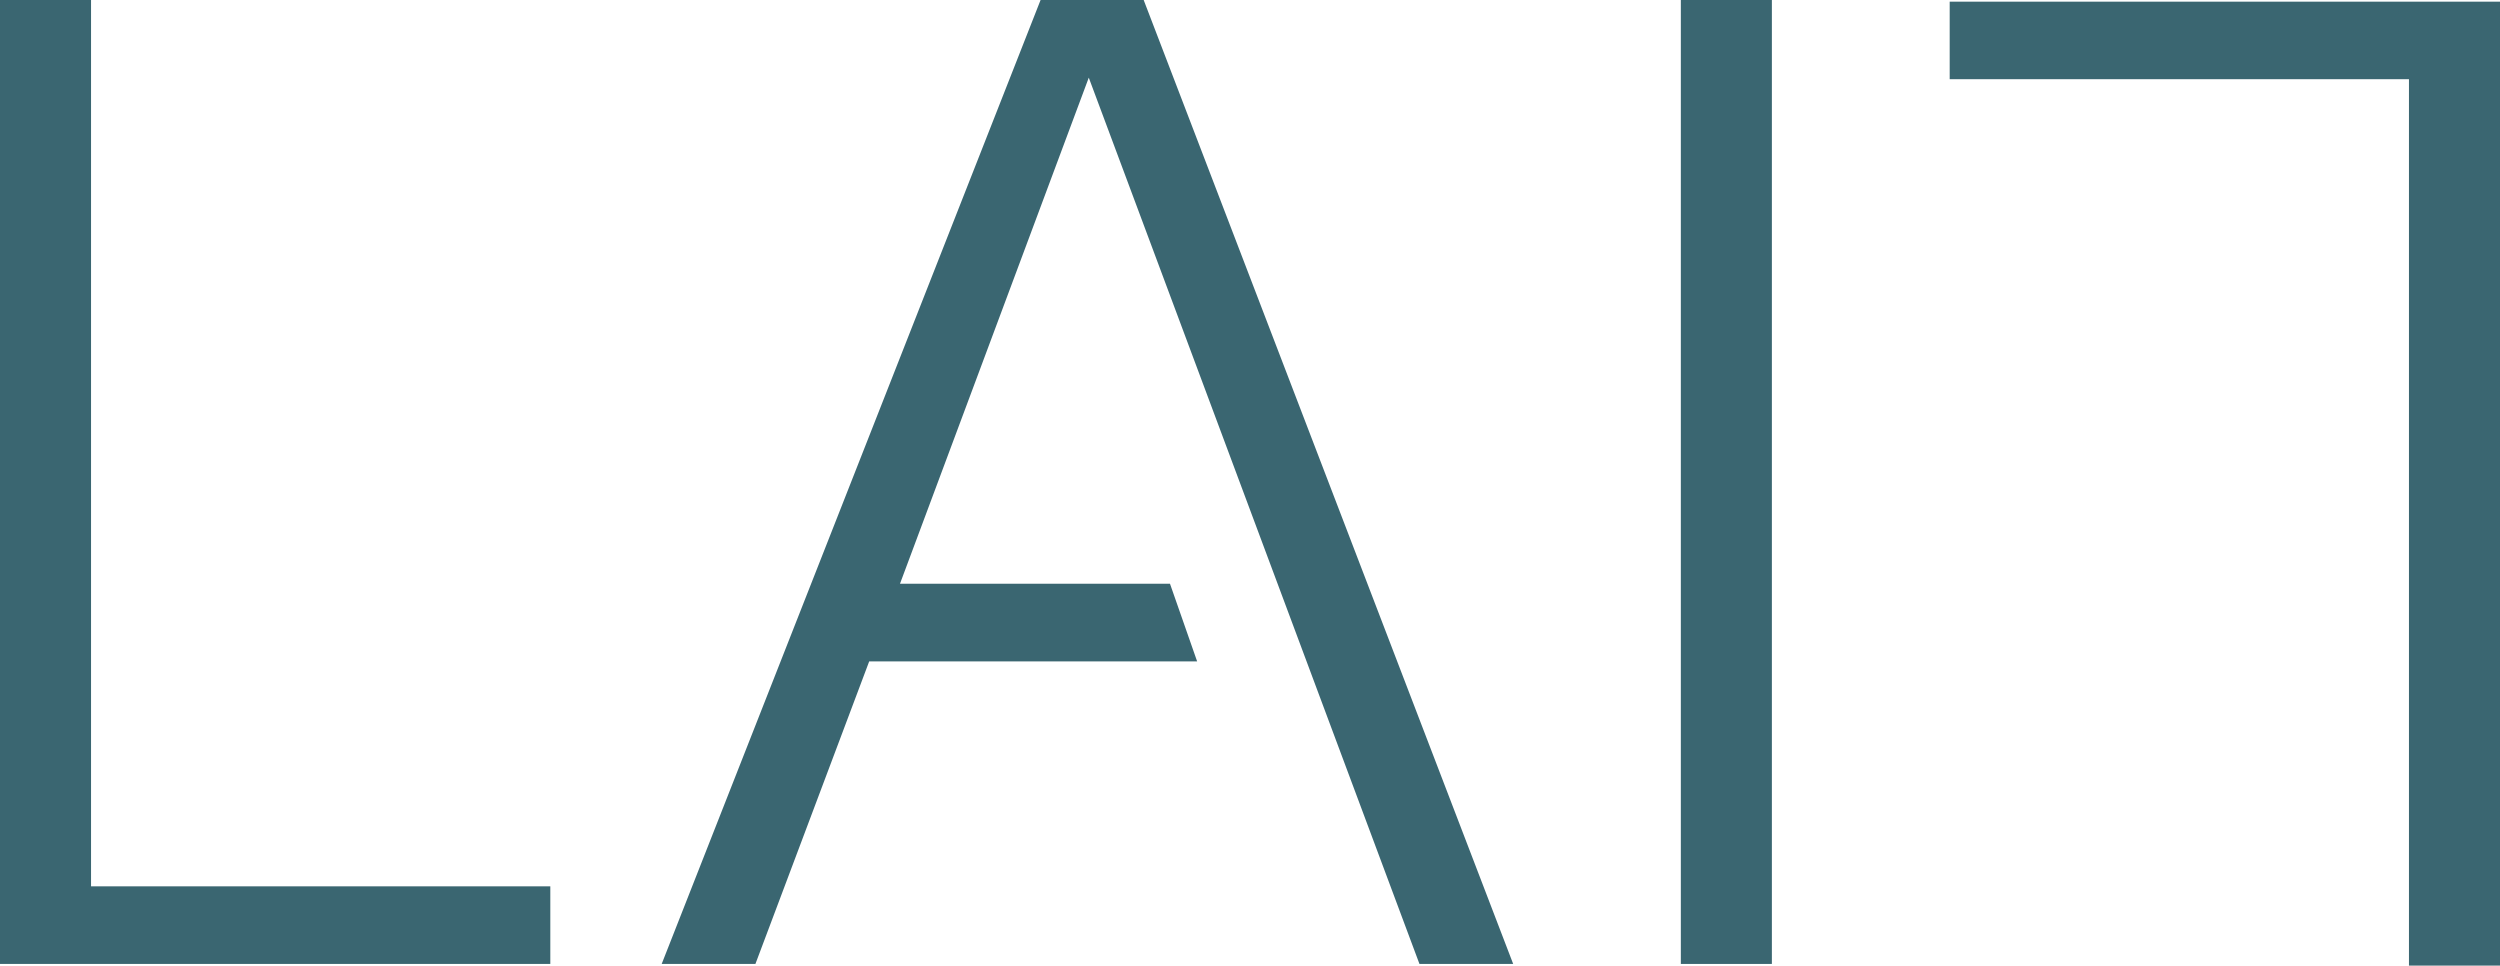
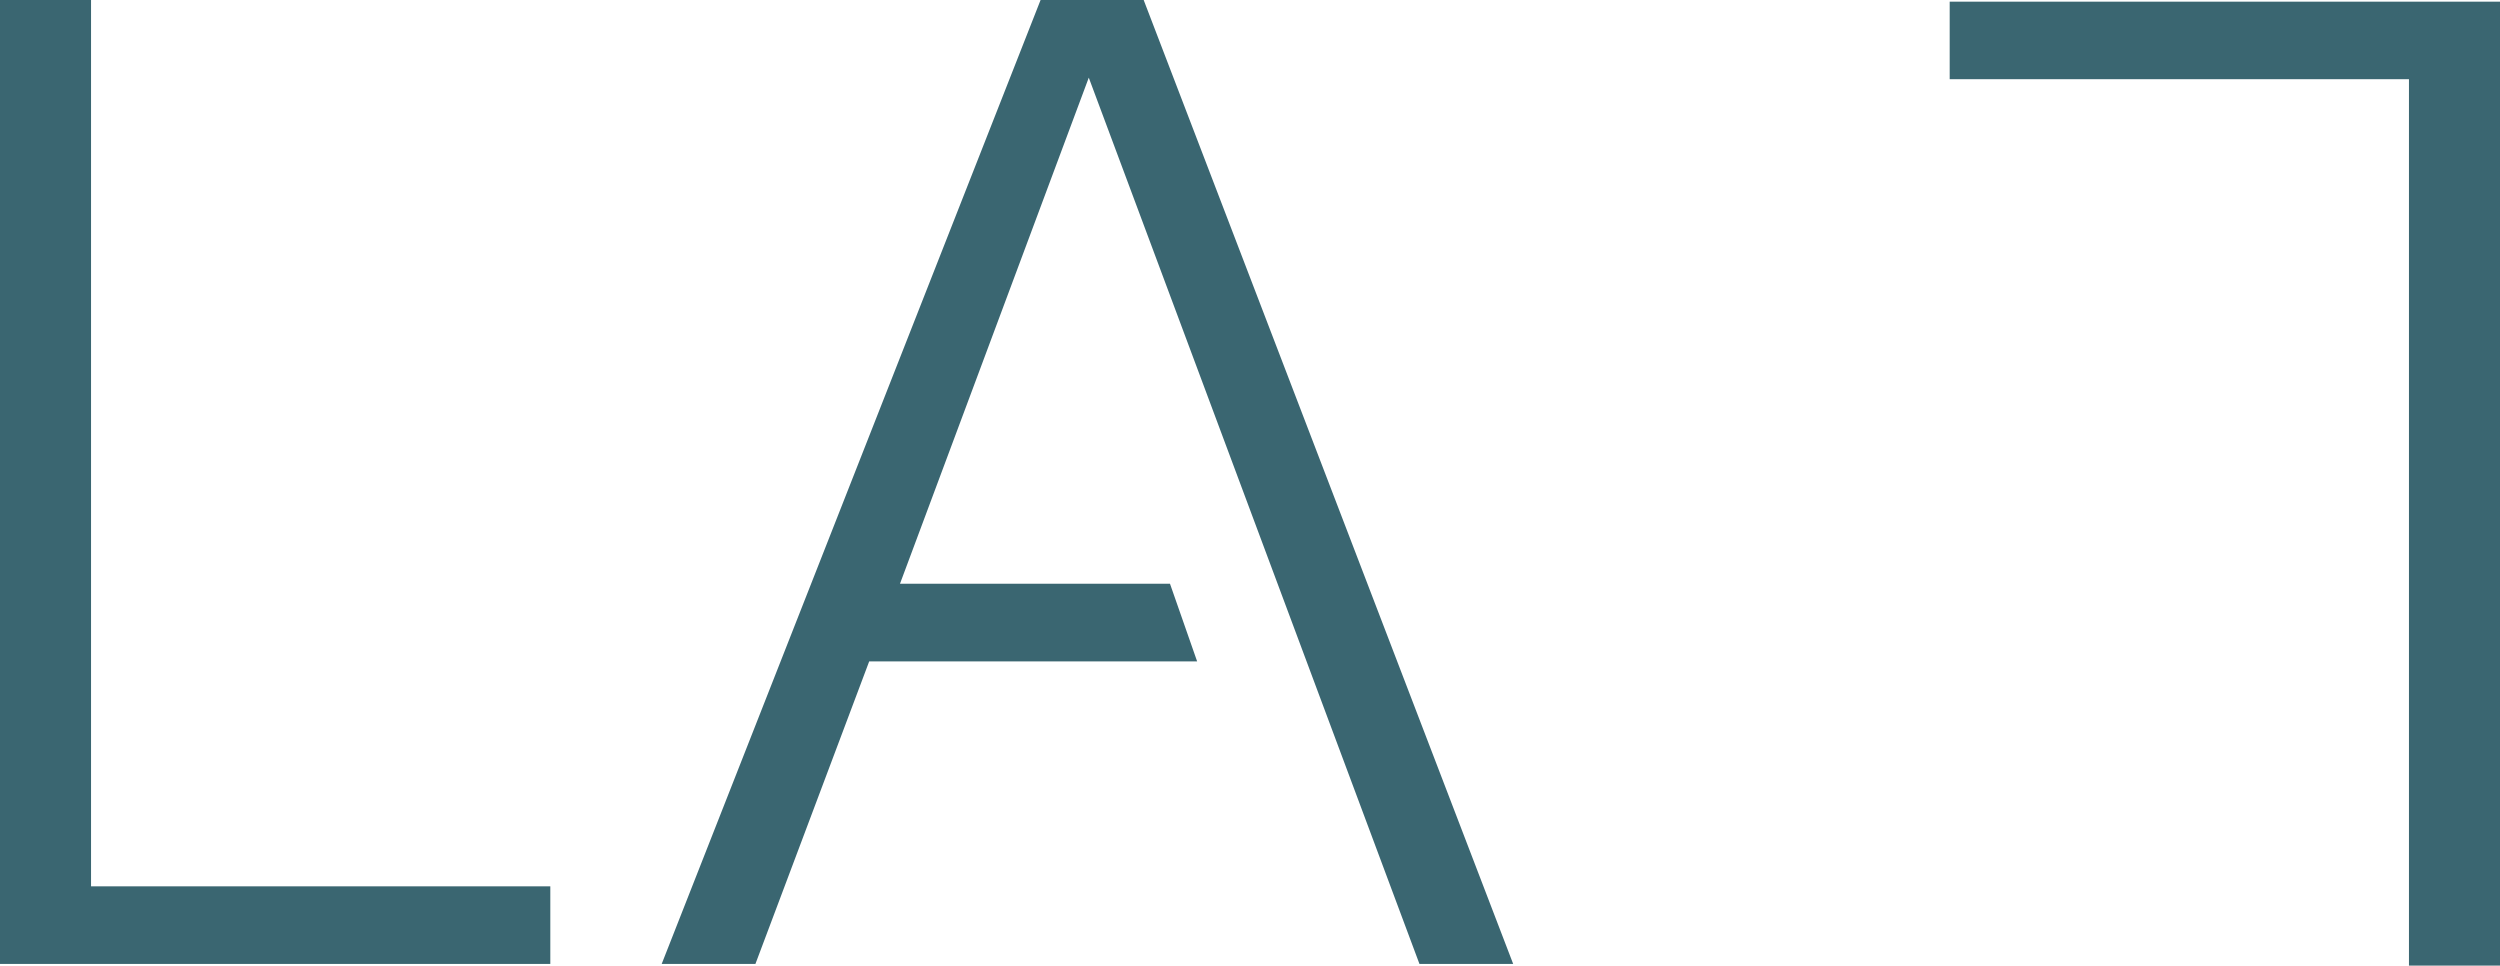
<svg xmlns="http://www.w3.org/2000/svg" id="Layer_1" data-name="Layer 1" viewBox="0 0 883.95 341.41">
  <defs>
    <style>.cls-1{fill:#3a6671;}</style>
  </defs>
  <path class="cls-1" d="M0,340.83V0H32.19V313.38H194.58v27.45Z" />
-   <path class="cls-1" d="M594.31,340.83V0H626.5V340.83Z" />
  <path class="cls-1" d="M884,.58V341.41H851.76V28H689.37V.58Z" />
  <polygon class="cls-1" points="501.89 340.83 535.03 340.83 404.38 0 367.93 0 233.96 340.83 267.1 340.83 307.33 233.85 423.28 233.85 413.68 206.39 318.22 206.39 384.97 27.46 501.89 340.83" />
</svg>